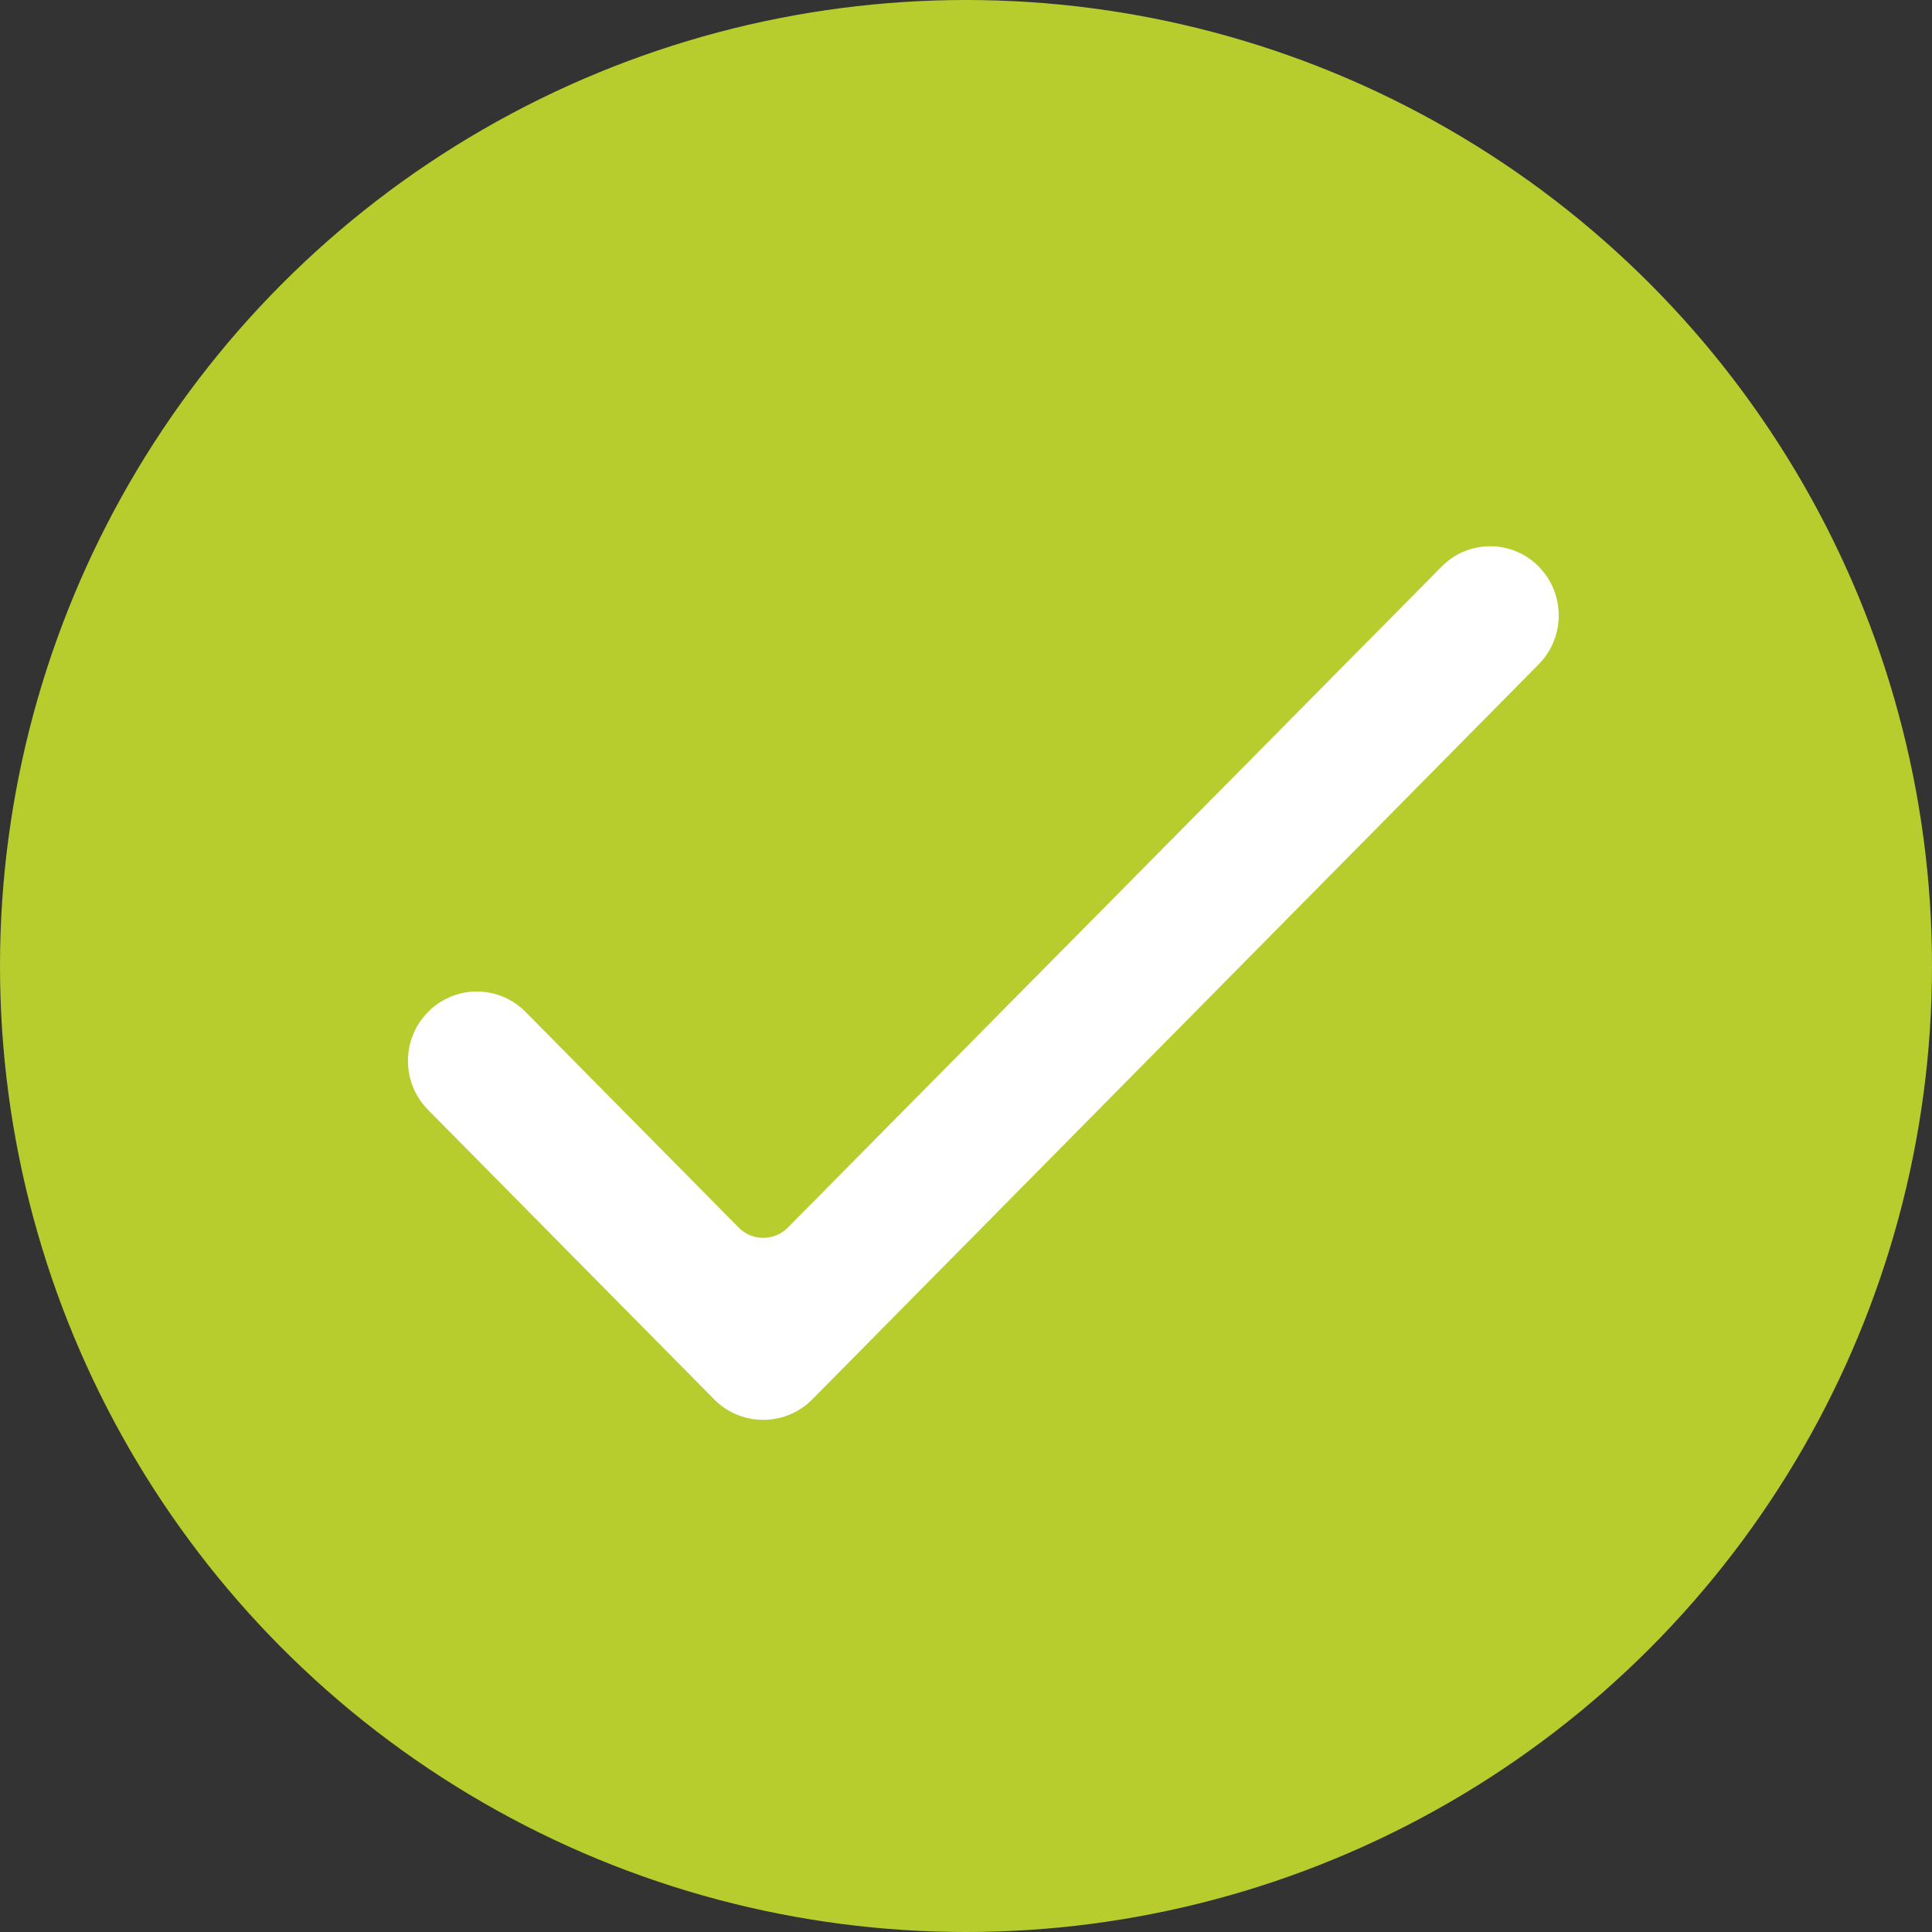
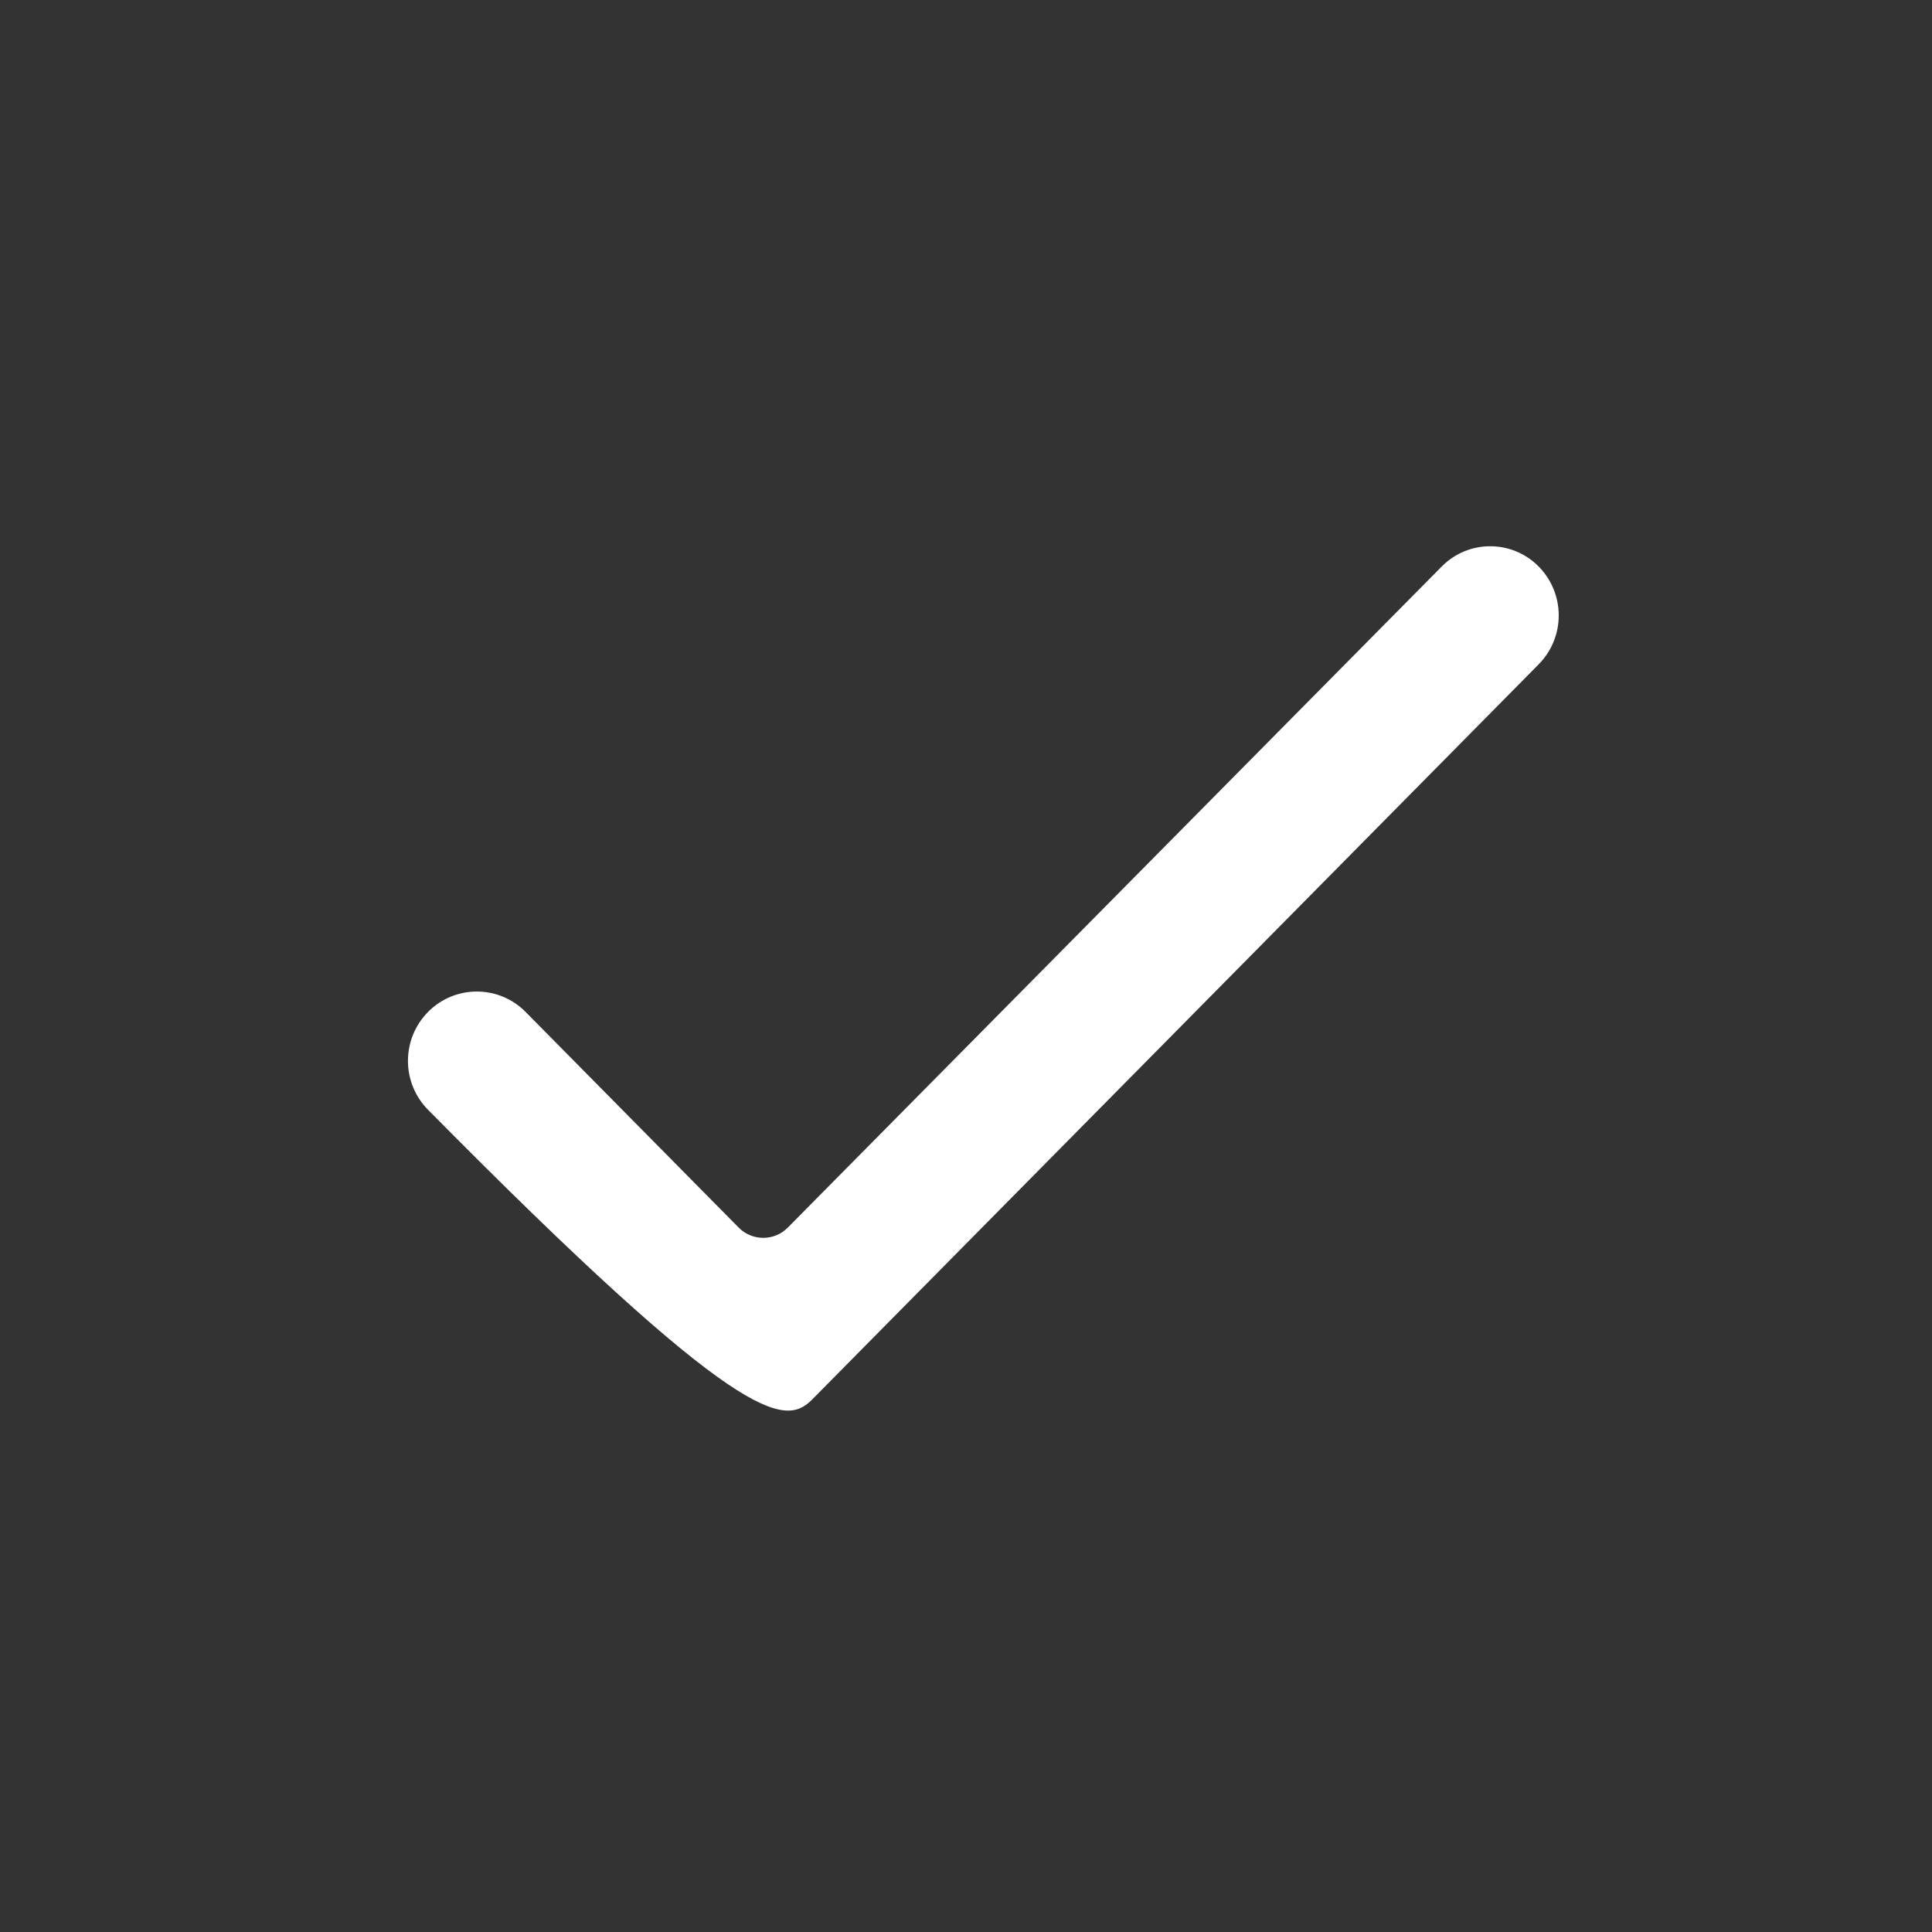
<svg xmlns="http://www.w3.org/2000/svg" xmlns:xlink="http://www.w3.org/1999/xlink" width="56" height="56" viewBox="0 0 56 56">
  <rect x="0" y="0" width="56" height="56" fill="#333333" stroke="none" />
  <defs>
-     <circle id="check-(64px)-a" cx="28" cy="28" r="28" />
-   </defs>
+     </defs>
  <g fill="none" fill-rule="evenodd">
    <use fill="#B7CD2D" xlink:href="#check-(64px)-a" />
-     <path fill="#FFF" d="M21.412,35.583 L15.233,29.33 C14.462,28.55 13.205,28.543 12.424,29.314 C12.42,29.318 12.417,29.322 12.413,29.326 C11.631,30.111 11.628,31.381 12.408,32.169 L20.7,40.561 C21.477,41.346 22.743,41.354 23.529,40.577 C23.534,40.572 23.54,40.566 23.545,40.561 L44.597,19.258 C45.375,18.472 45.375,17.206 44.597,16.419 C43.831,15.644 42.582,15.637 41.807,16.403 C41.801,16.408 41.796,16.413 41.791,16.419 L22.834,35.583 C22.446,35.976 21.813,35.979 21.42,35.591 C21.417,35.588 21.415,35.585 21.412,35.583 Z" mask="url(#check-(64px)-b)" />
+     <path fill="#FFF" d="M21.412,35.583 L15.233,29.33 C14.462,28.55 13.205,28.543 12.424,29.314 C12.42,29.318 12.417,29.322 12.413,29.326 C11.631,30.111 11.628,31.381 12.408,32.169 C21.477,41.346 22.743,41.354 23.529,40.577 C23.534,40.572 23.54,40.566 23.545,40.561 L44.597,19.258 C45.375,18.472 45.375,17.206 44.597,16.419 C43.831,15.644 42.582,15.637 41.807,16.403 C41.801,16.408 41.796,16.413 41.791,16.419 L22.834,35.583 C22.446,35.976 21.813,35.979 21.42,35.591 C21.417,35.588 21.415,35.585 21.412,35.583 Z" mask="url(#check-(64px)-b)" />
  </g>
</svg>